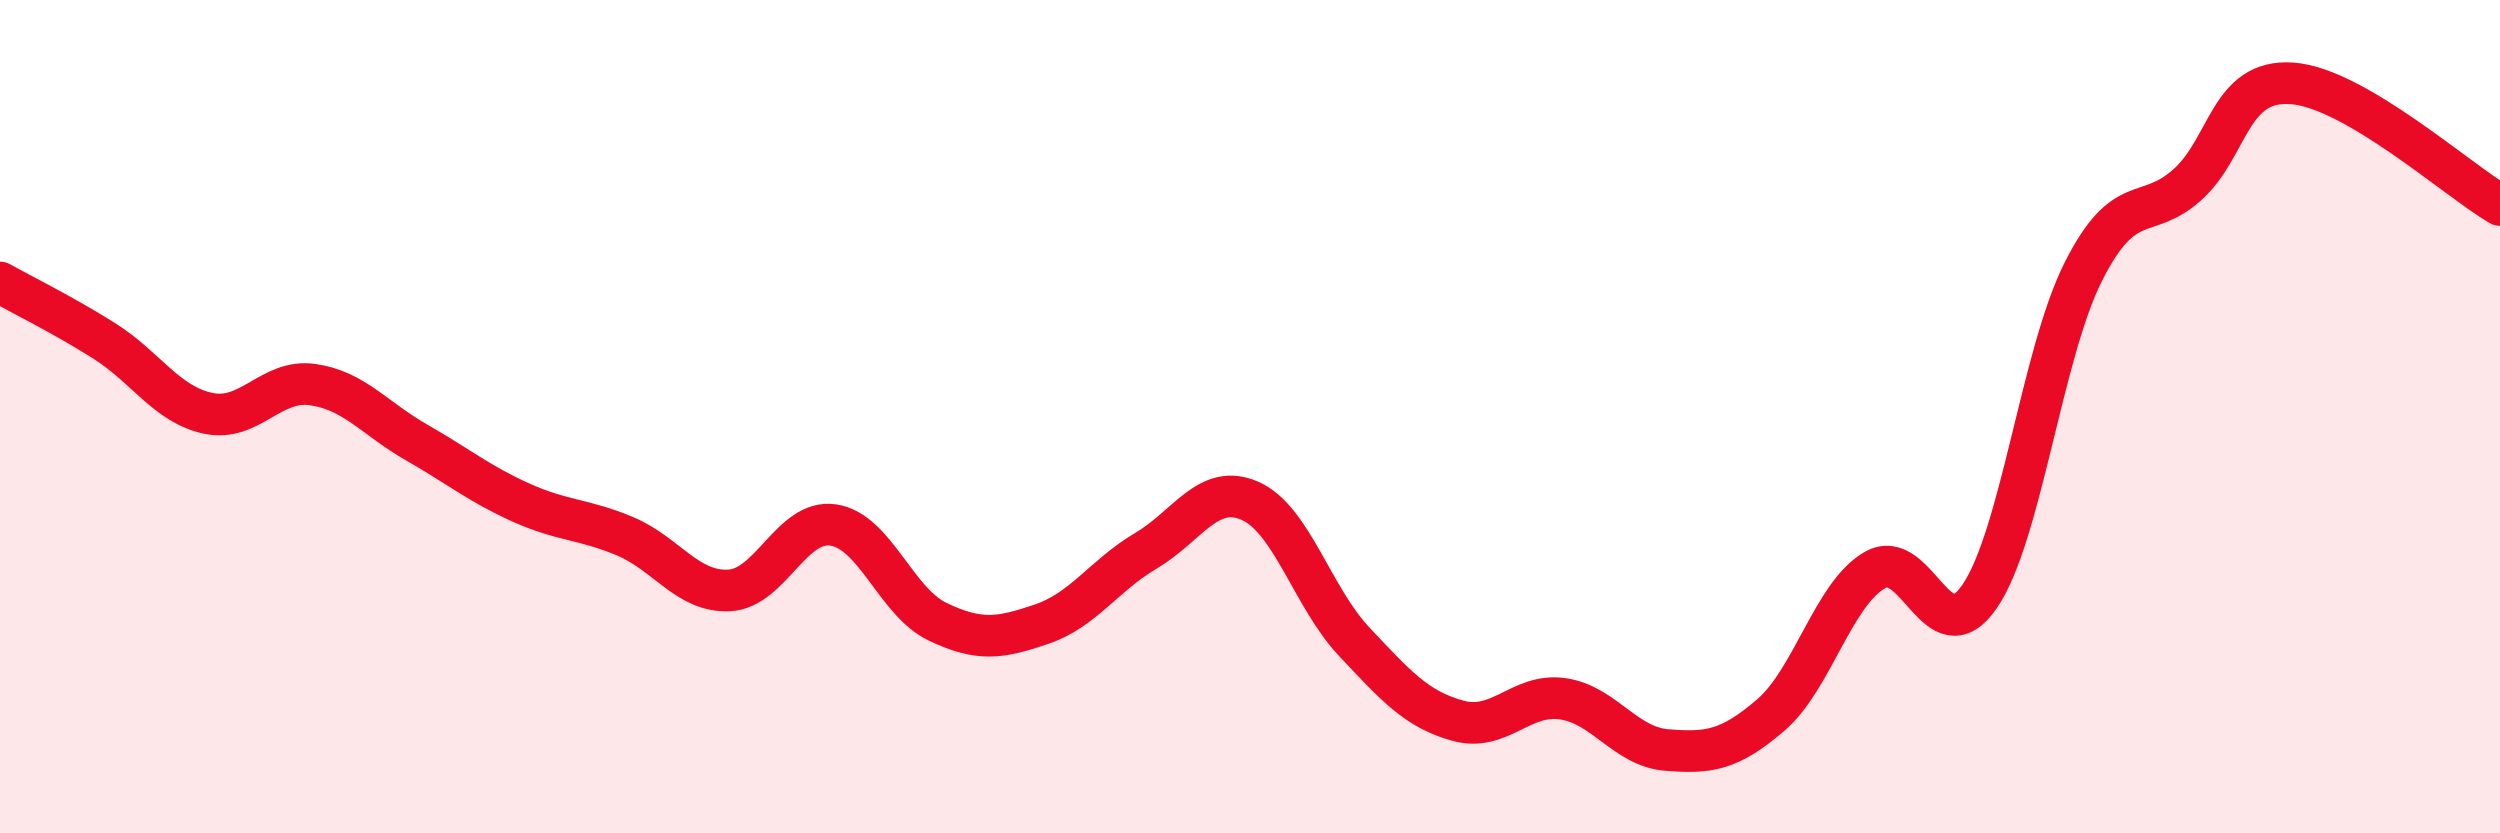
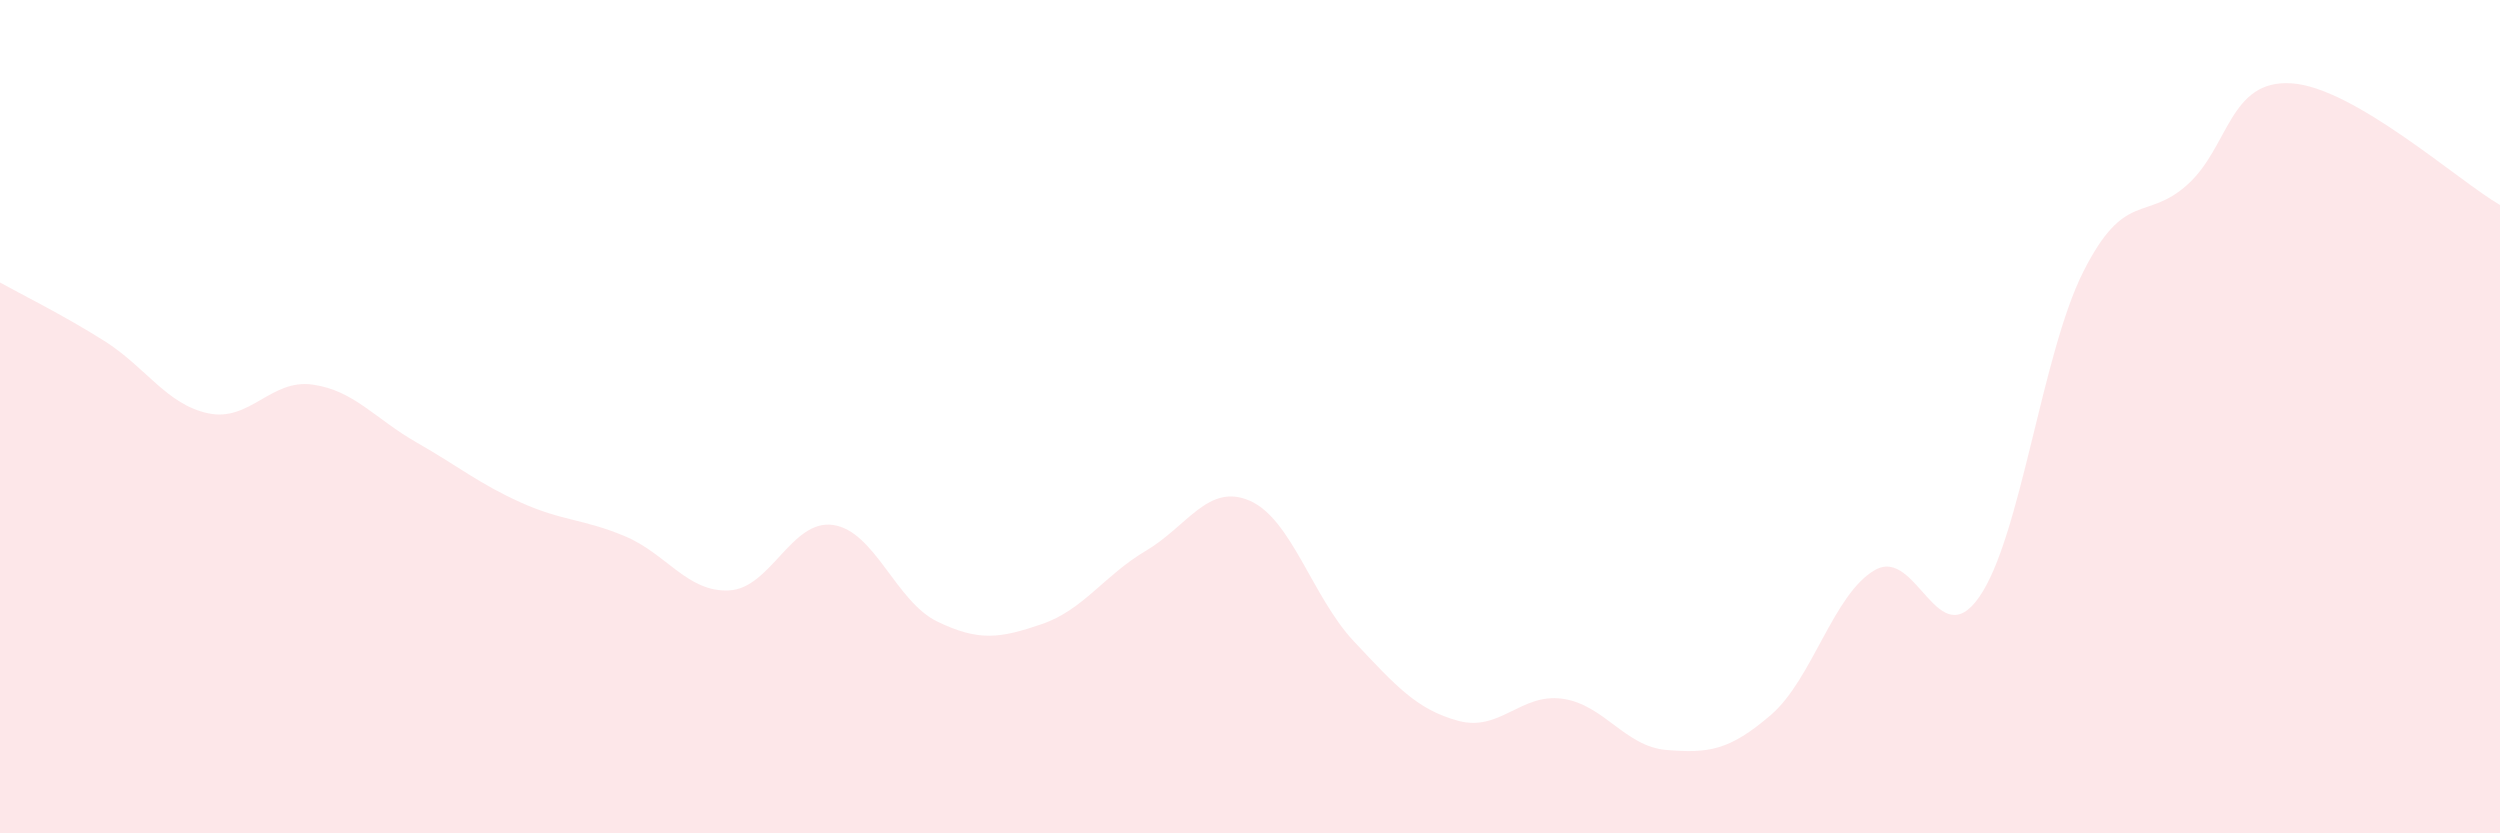
<svg xmlns="http://www.w3.org/2000/svg" width="60" height="20" viewBox="0 0 60 20">
  <path d="M 0,6.78 C 0.5,7.06 1.5,7.55 2.5,8.18 C 3.5,8.81 4,9.71 5,9.92 C 6,10.13 6.5,9.09 7.5,9.23 C 8.5,9.37 9,10.05 10,10.62 C 11,11.19 11.5,11.61 12.5,12.06 C 13.5,12.51 14,12.45 15,12.87 C 16,13.29 16.5,14.22 17.5,14.17 C 18.5,14.12 19,12.45 20,12.6 C 21,12.75 21.5,14.44 22.5,14.92 C 23.5,15.4 24,15.32 25,14.98 C 26,14.64 26.5,13.81 27.5,13.22 C 28.5,12.63 29,11.58 30,12.02 C 31,12.46 31.5,14.34 32.5,15.4 C 33.5,16.46 34,17.03 35,17.3 C 36,17.57 36.5,16.63 37.5,16.77 C 38.5,16.91 39,17.92 40,18 C 41,18.08 41.5,18.02 42.5,17.16 C 43.5,16.3 44,14.25 45,13.68 C 46,13.11 46.5,15.76 47.5,14.33 C 48.5,12.9 49,8.5 50,6.52 C 51,4.54 51.5,5.33 52.5,4.43 C 53.5,3.53 53.5,1.9 55,2 C 56.5,2.1 59,4.34 60,4.92L60 20L0 20Z" fill="#EB0A25" opacity="0.1" stroke-linecap="round" stroke-linejoin="round" />
-   <path d="M 0,6.78 C 0.5,7.06 1.5,7.55 2.5,8.18 C 3.5,8.81 4,9.71 5,9.92 C 6,10.13 6.5,9.09 7.5,9.23 C 8.5,9.37 9,10.05 10,10.62 C 11,11.19 11.5,11.61 12.5,12.06 C 13.5,12.51 14,12.45 15,12.87 C 16,13.29 16.5,14.22 17.5,14.17 C 18.5,14.12 19,12.45 20,12.6 C 21,12.75 21.5,14.44 22.5,14.92 C 23.5,15.4 24,15.32 25,14.98 C 26,14.64 26.5,13.81 27.5,13.22 C 28.5,12.63 29,11.58 30,12.02 C 31,12.46 31.5,14.34 32.5,15.4 C 33.5,16.46 34,17.03 35,17.3 C 36,17.57 36.5,16.63 37.5,16.77 C 38.5,16.91 39,17.92 40,18 C 41,18.08 41.5,18.02 42.5,17.16 C 43.5,16.3 44,14.25 45,13.68 C 46,13.11 46.5,15.76 47.5,14.33 C 48.5,12.9 49,8.5 50,6.52 C 51,4.54 51.5,5.33 52.5,4.43 C 53.5,3.53 53.5,1.9 55,2 C 56.5,2.1 59,4.34 60,4.92" stroke="#EB0A25" stroke-width="1" fill="none" stroke-linecap="round" stroke-linejoin="round" />
</svg>